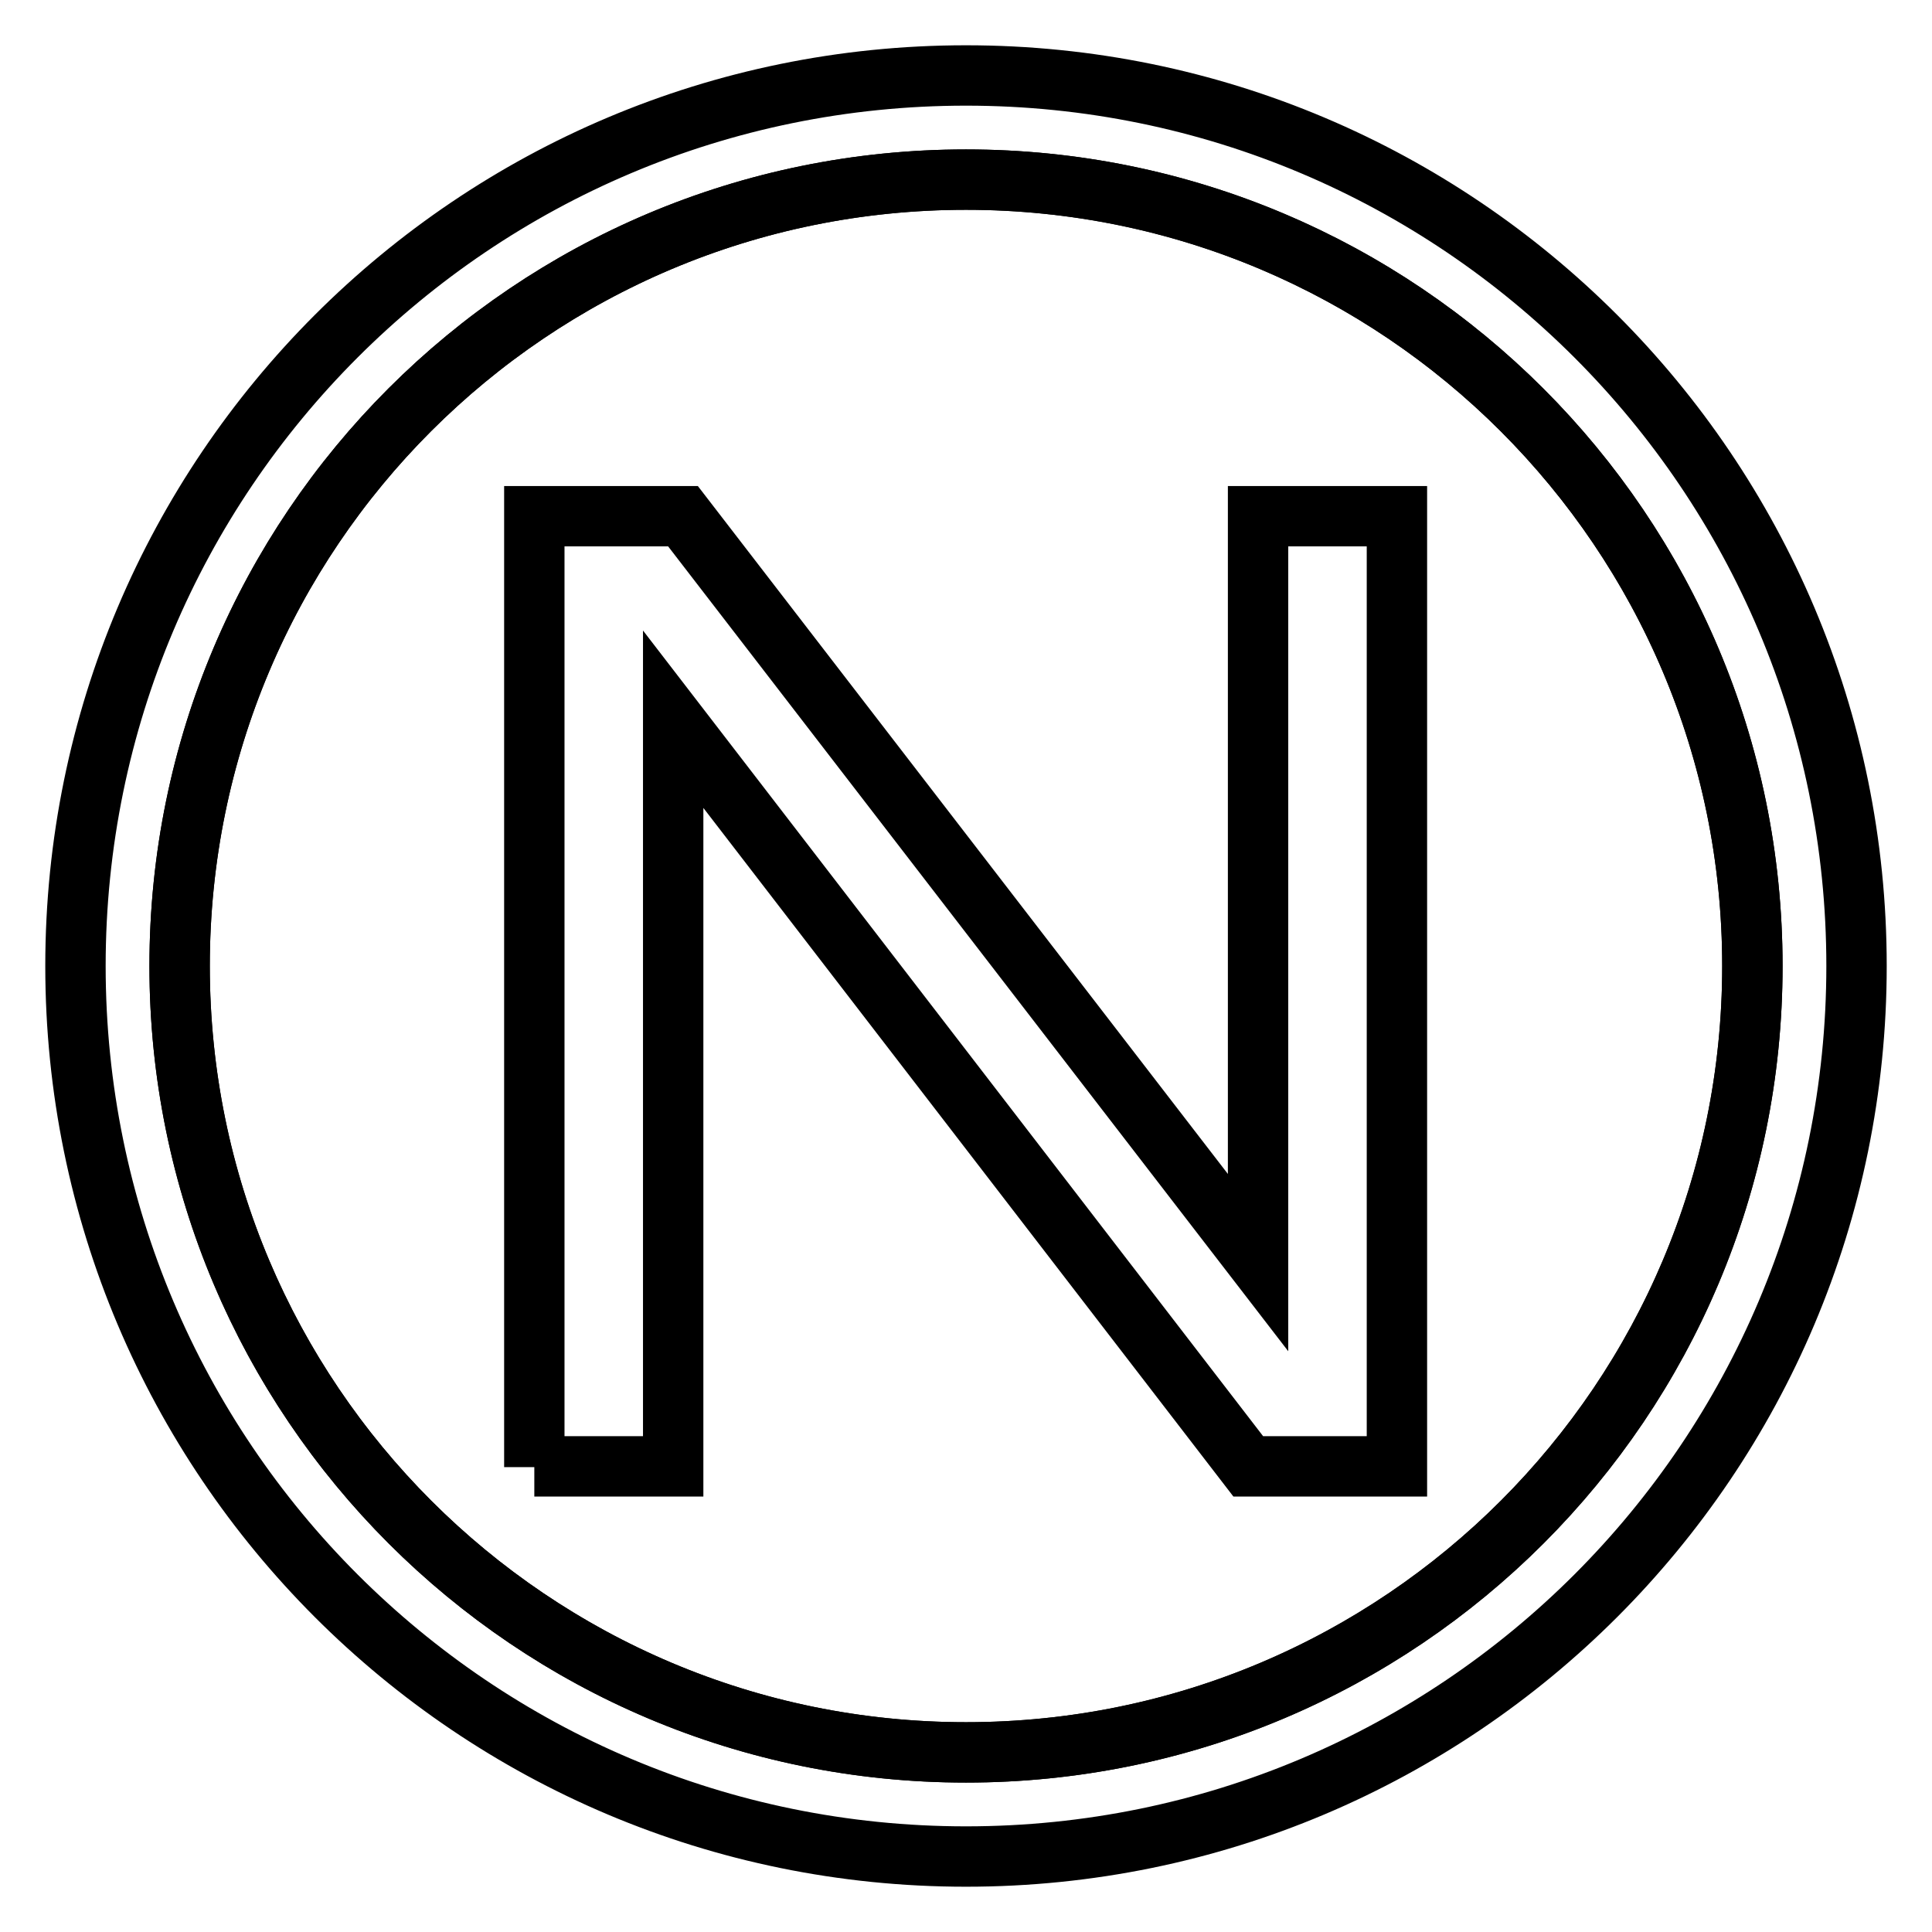
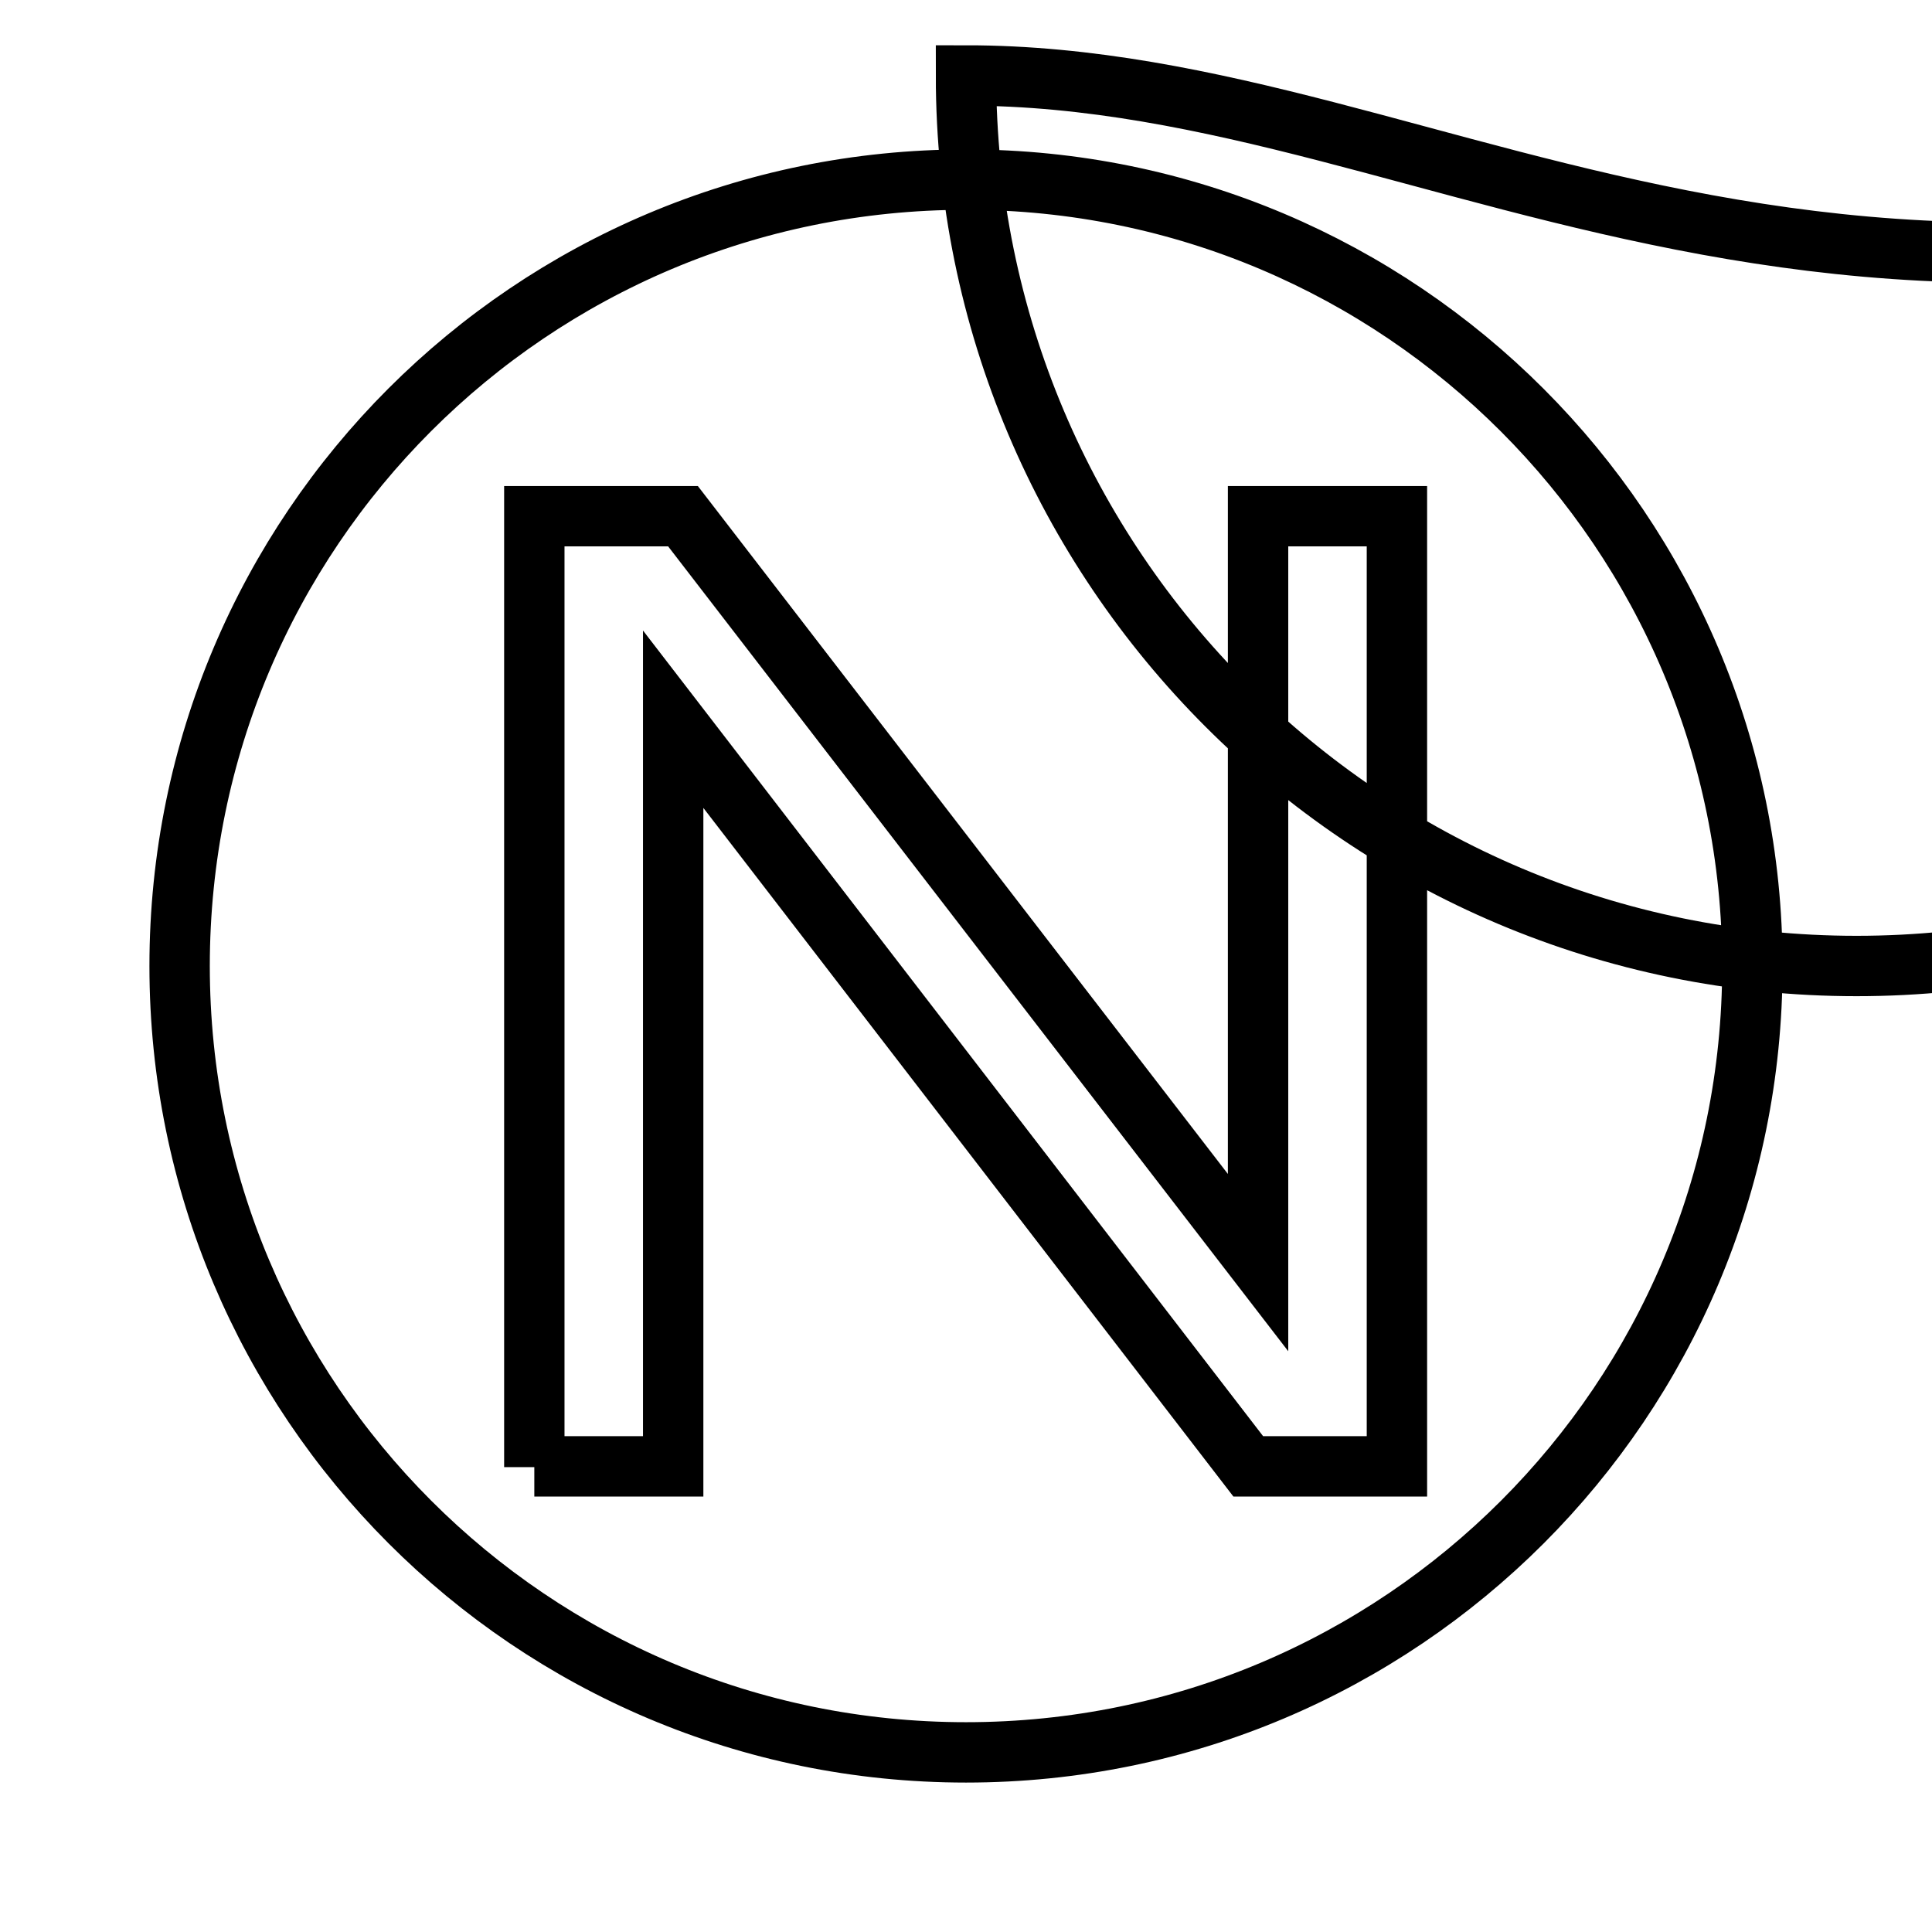
<svg xmlns="http://www.w3.org/2000/svg" version="1.1" x="0px" y="0px" viewBox="0 0 256 256" enable-background="new 0 0 256 256" xml:space="preserve">
  <g>
    <g>
-       <path stroke-width="8" fill-opacity="0" stroke="#000000" d="M70.8,194.4V68.4h19.7l76.2,98.9V68.4h18.4v125.9h-19.7l-76.2-99v99H70.8z M128,10C62.8,10,10,62.8,10,128c0,65.2,52.8,118,118,118c65.2,0,118-52.8,118-118C246,62.8,193.2,10,128,10z M128,232.2c-57.6,0-104.2-46.7-104.2-104.2C23.8,70.4,70.4,23.8,128,23.8c57.6,0,104.2,46.7,104.2,104.2C232.2,185.6,185.6,232.2,128,232.2z" />
-       <path stroke-width="8" fill-opacity="0" stroke="#000000" d="M23.8,128c0,57.6,46.7,104.2,104.2,104.2c57.6,0,104.2-46.7,104.2-104.2c0-57.6-46.7-104.2-104.2-104.2C70.4,23.8,23.8,70.4,23.8,128L23.8,128z" />
+       <path stroke-width="8" fill-opacity="0" stroke="#000000" d="M70.8,194.4V68.4h19.7l76.2,98.9V68.4h18.4v125.9h-19.7l-76.2-99v99H70.8z M128,10c0,65.2,52.8,118,118,118c65.2,0,118-52.8,118-118C246,62.8,193.2,10,128,10z M128,232.2c-57.6,0-104.2-46.7-104.2-104.2C23.8,70.4,70.4,23.8,128,23.8c57.6,0,104.2,46.7,104.2,104.2C232.2,185.6,185.6,232.2,128,232.2z" />
    </g>
  </g>
</svg>